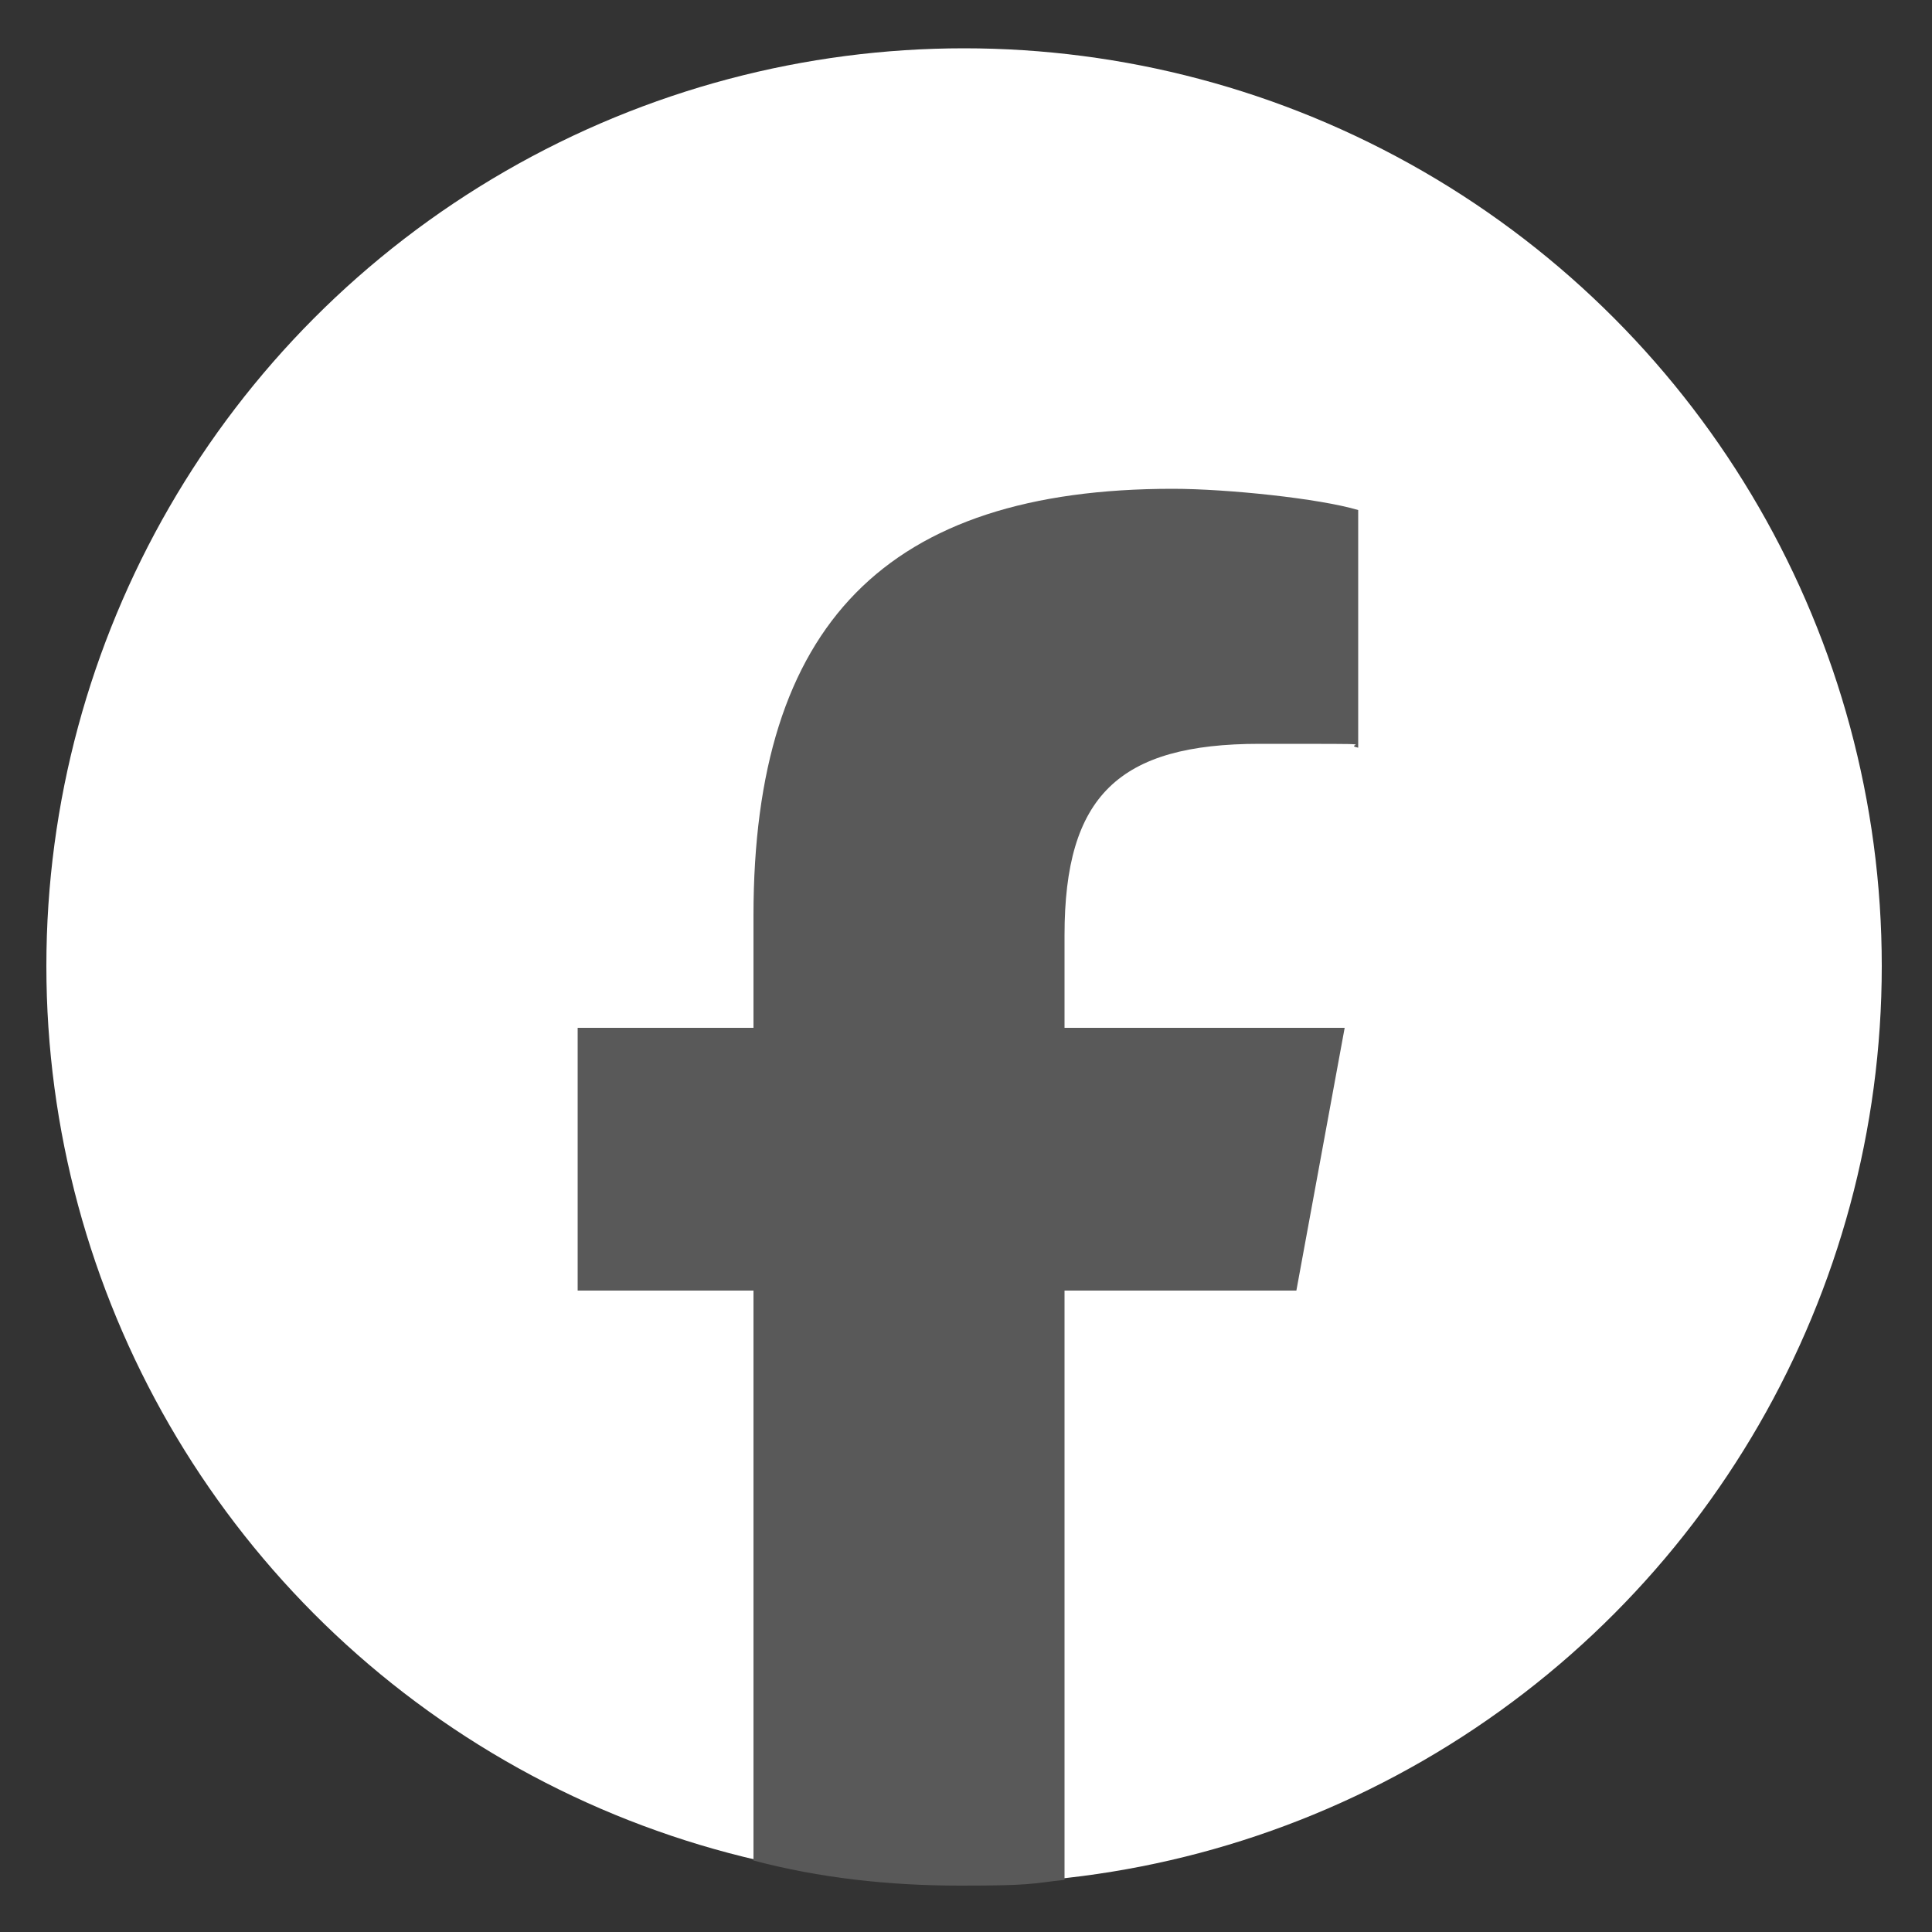
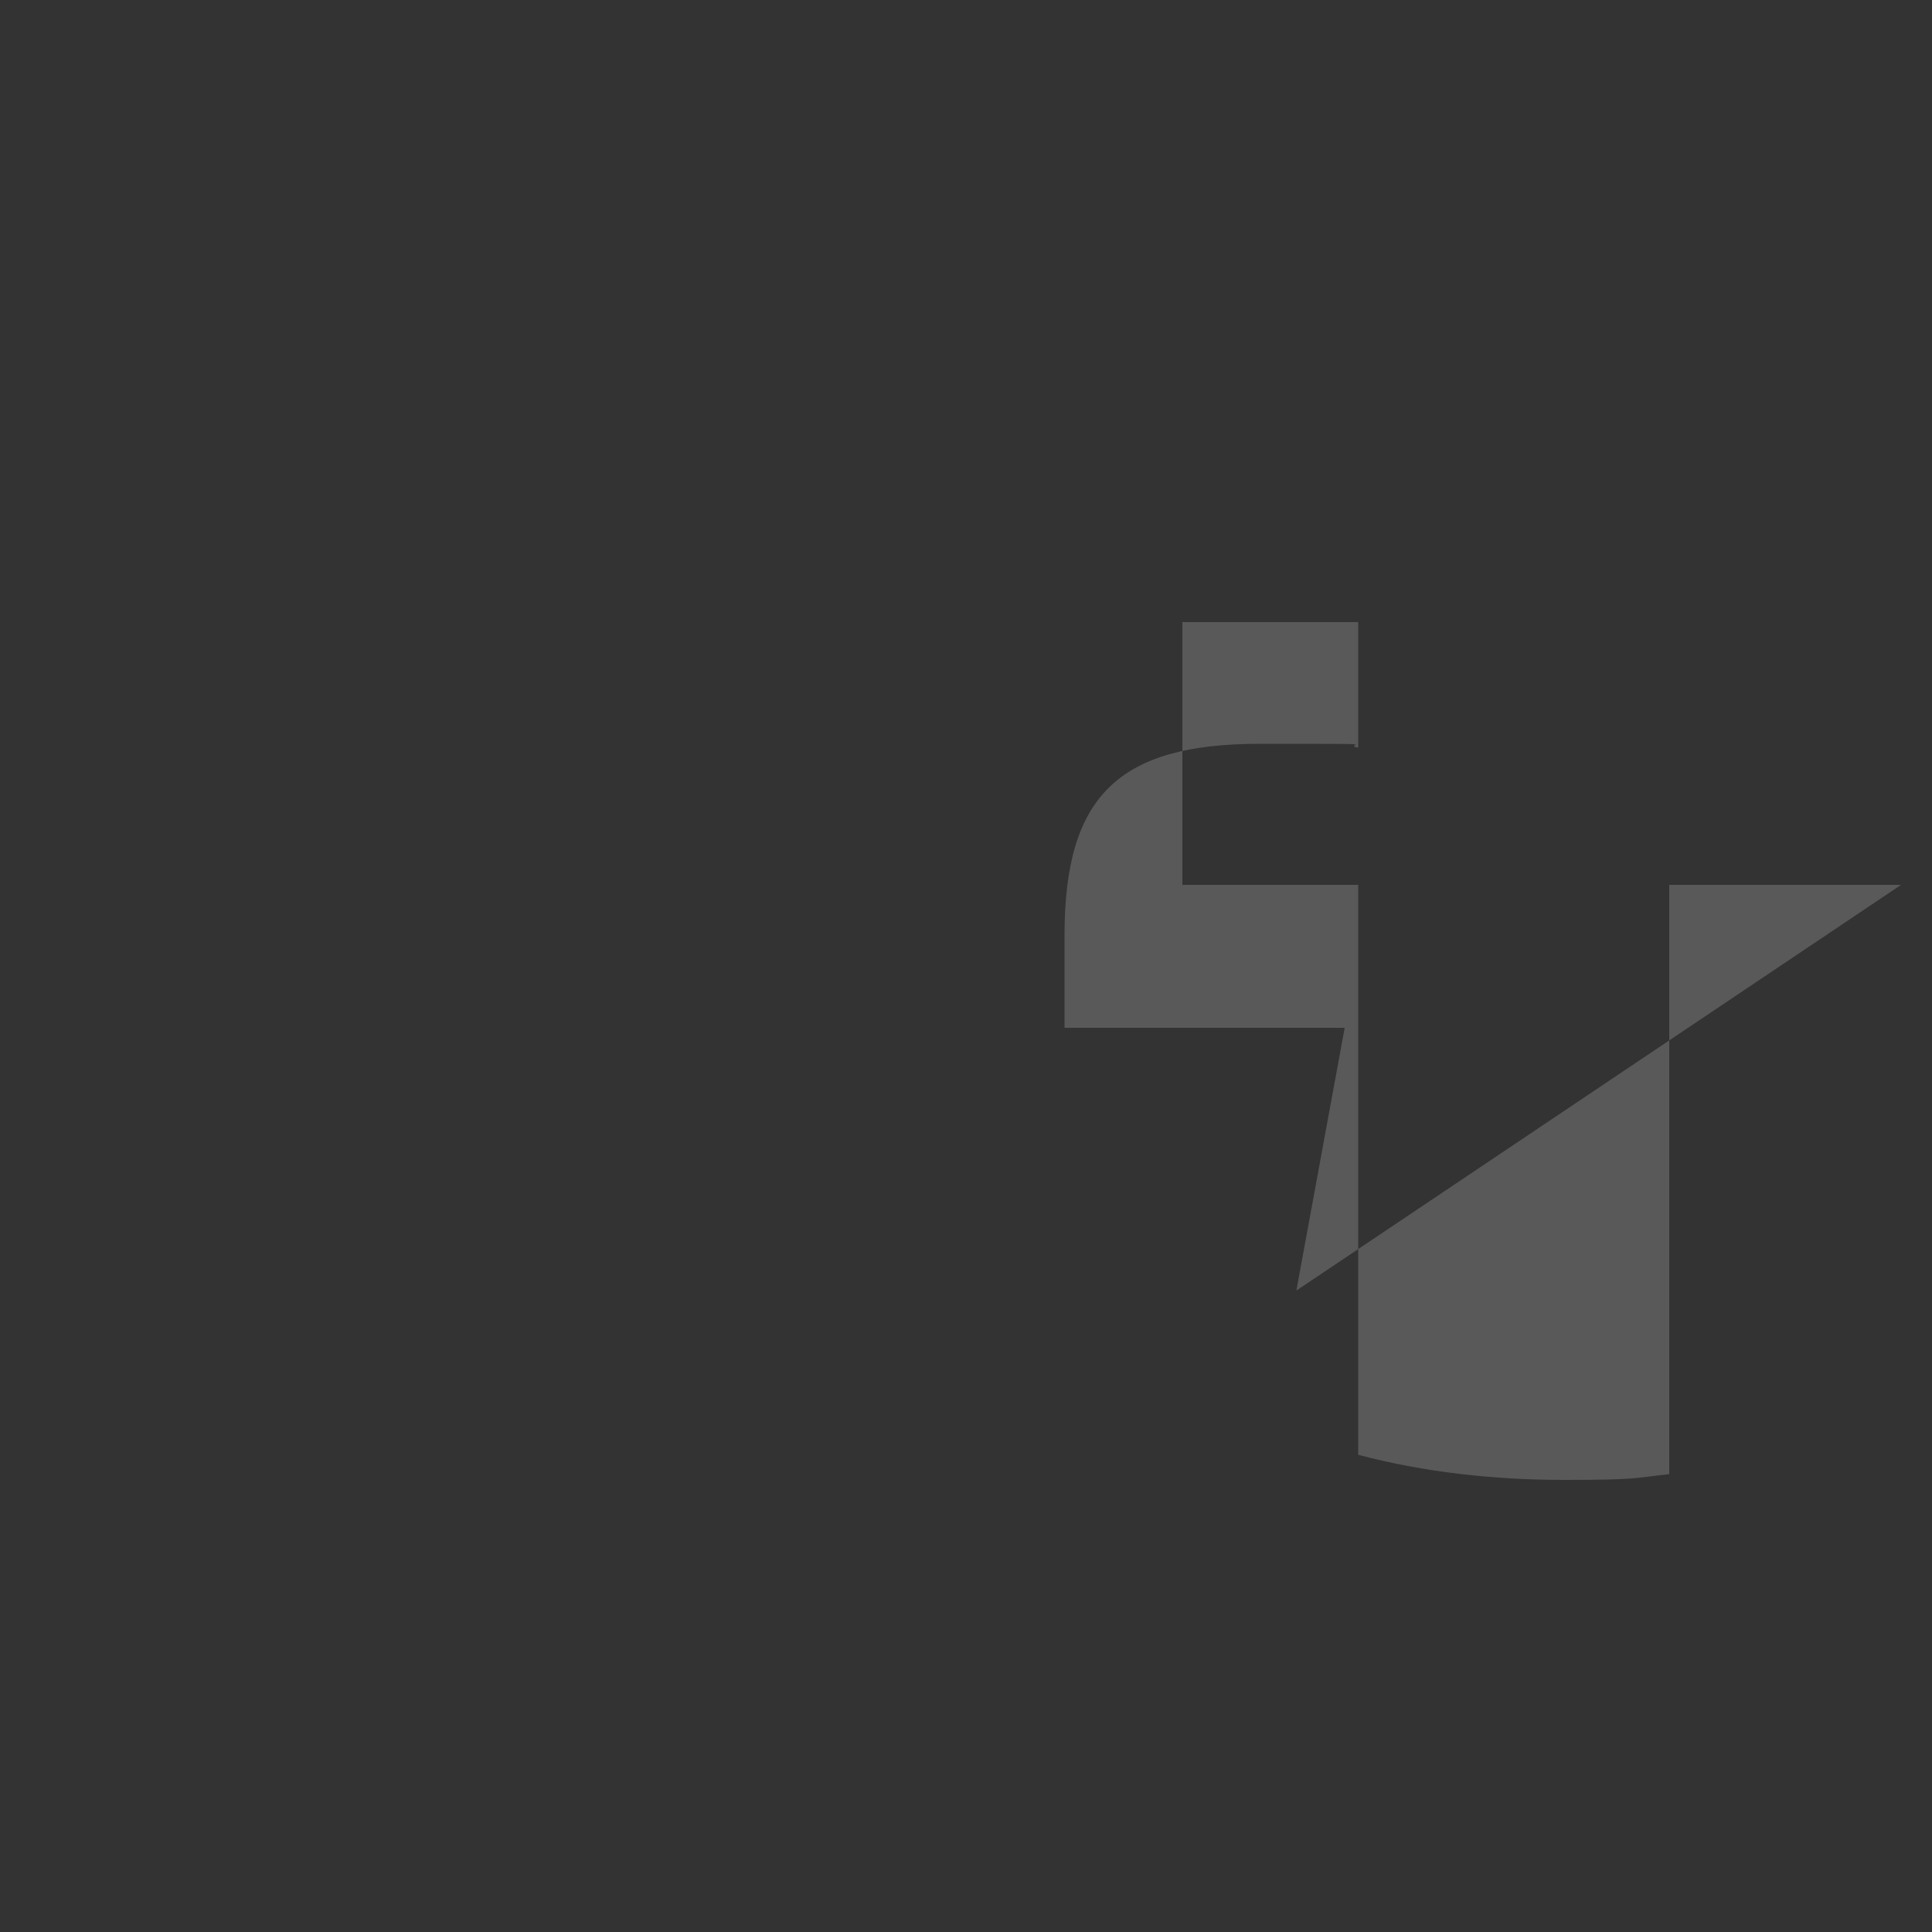
<svg xmlns="http://www.w3.org/2000/svg" id="_レイヤー_1" data-name="レイヤー_1" width="100" height="100" viewBox="0 0 100 100">
  <rect x="0" y="0" width="100" height="100" fill="#333333" stroke="none" />
  <g id="face">
-     <circle id="circle" cx="49.9" cy="50" r="47.5" fill="#fff" />
-     <path id="F" d="M67.1,66.8l2.5-13.6h-14.5v-4.8c0-7.2,2.8-9.9,10.1-9.9s4.1,0,5.1.2v-12.3c-2-.6-6.8-1.1-9.6-1.1-14.8,0-21.7,7-21.7,22.1v5.8h-9.1v13.6h9.1v29.5c3.4.9,7,1.3,10.7,1.3s3.6-.1,5.4-.3v-30.5h12Z" fill="#595959" />
+     <path id="F" d="M67.1,66.8l2.5-13.6h-14.5v-4.8c0-7.2,2.8-9.9,10.1-9.9s4.1,0,5.1.2v-12.3v5.8h-9.1v13.6h9.1v29.5c3.4.9,7,1.3,10.7,1.3s3.6-.1,5.4-.3v-30.5h12Z" fill="#595959" />
  </g>
</svg>